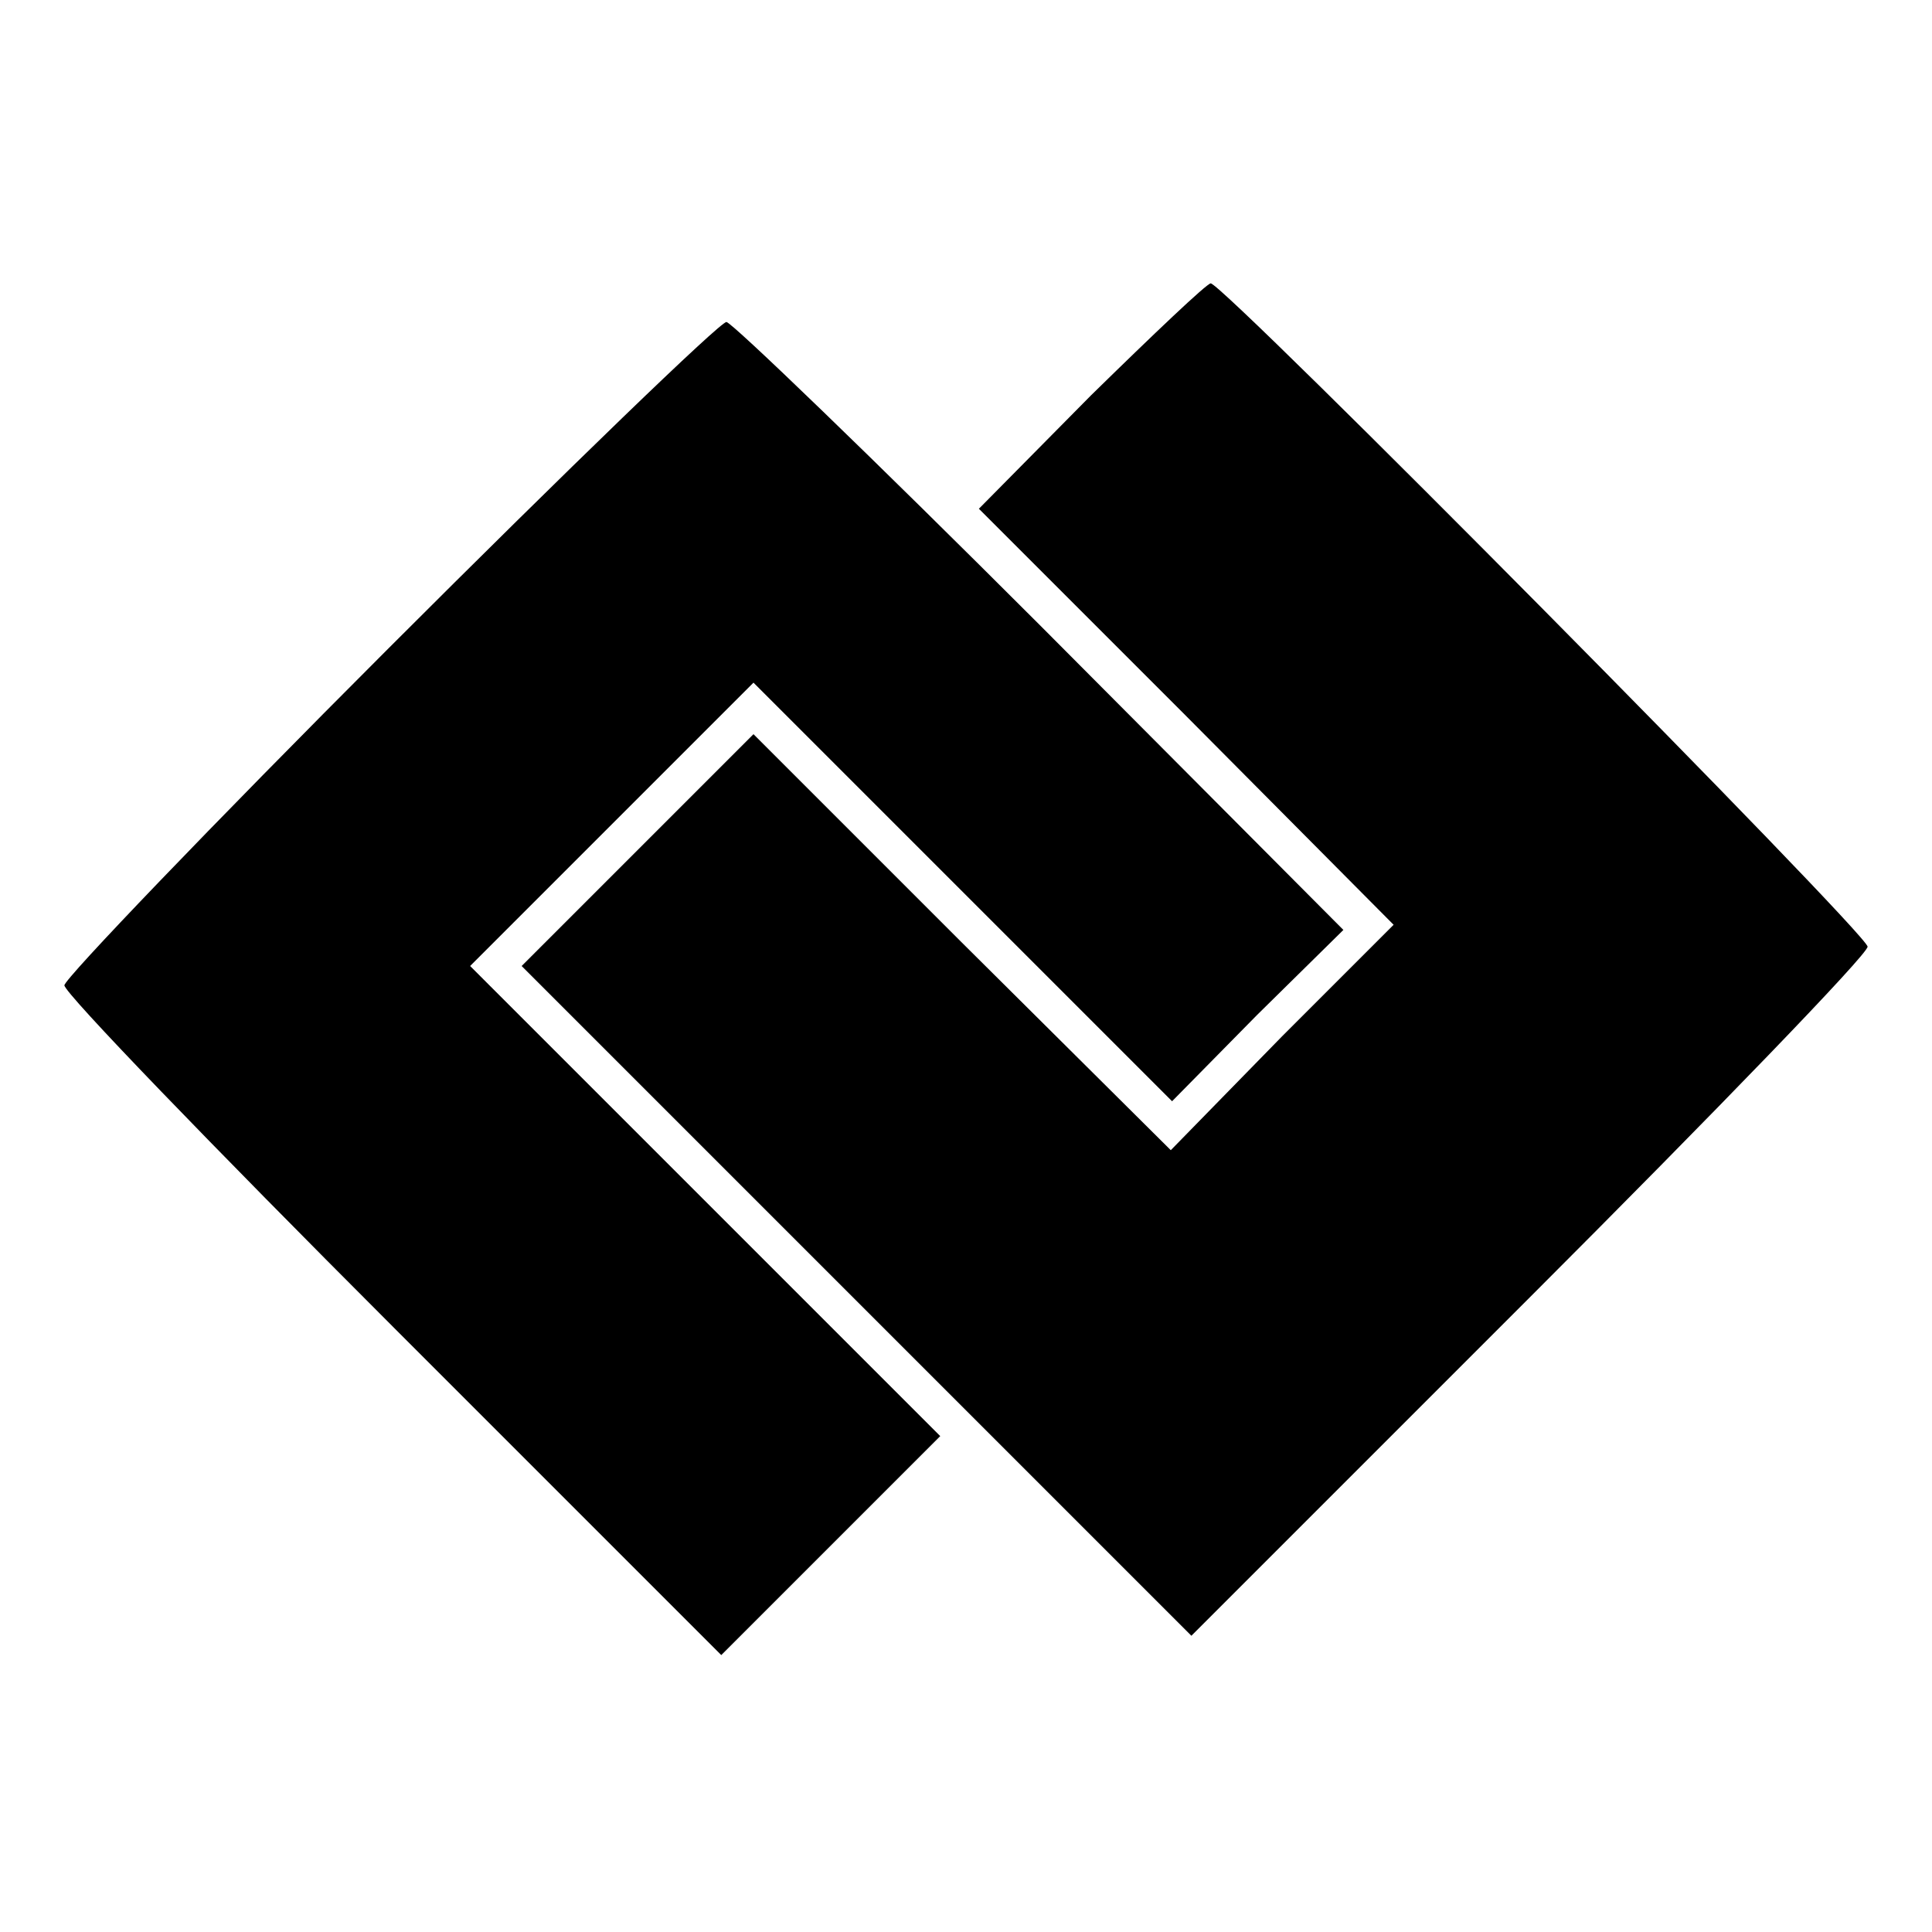
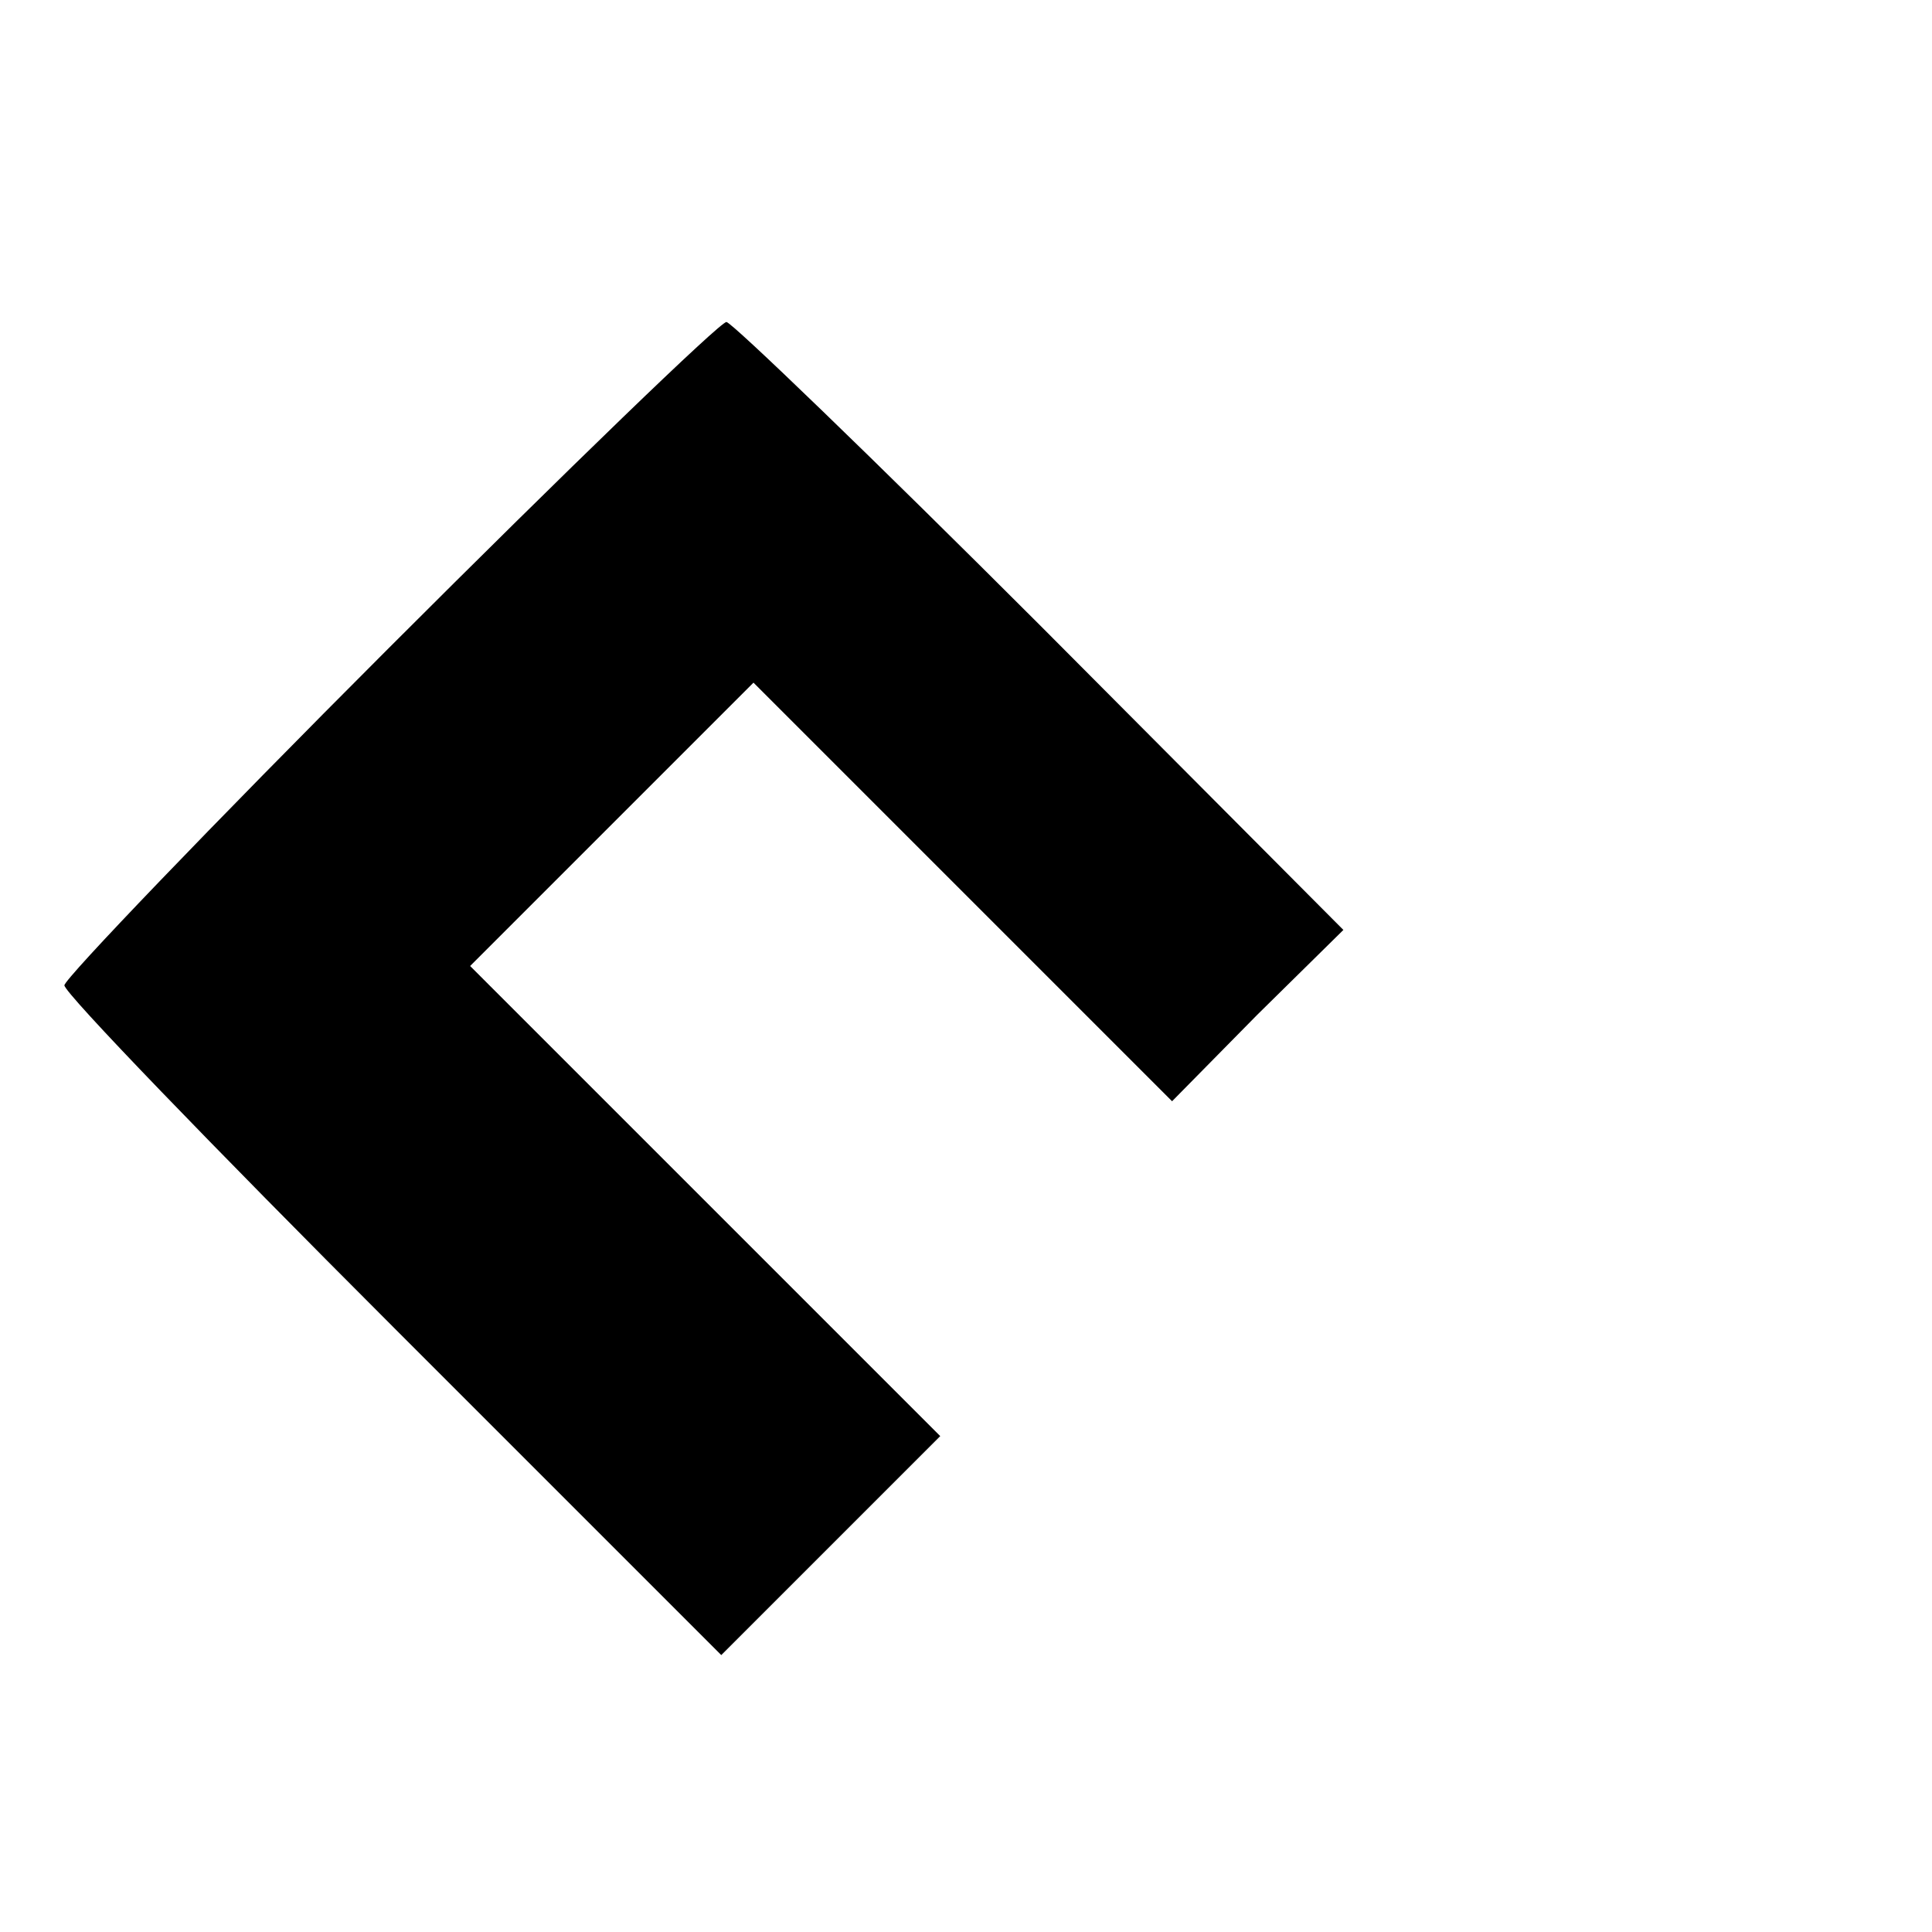
<svg xmlns="http://www.w3.org/2000/svg" version="1.0" width="150pt" height="150pt" viewBox="0 0 150 150" preserveAspectRatio="xMidYMid meet">
  <g transform="translate(0,150) scale(0.1,-0.1)" fill="#000000" stroke="none">
-     <path d="M847 1193 l-87 -88 161 -161 161 -162 -87 -87 -86 -88 -162 161 -162 162 -90 -90 -90 -90 260 -260 260 -260 262 262 c145 145 263 267 263 273 0 10 -500 515 -510 515 -3 0 -44 -39 -93 -87z" />
    <path d="M302 997 c-138 -138 -252 -257 -252 -262 0 -6 115 -125 255 -265 l255 -255 85 85 85 85 -182 182 -183 183 110 110 110 110 162 -162 163 -163 66 67 67 66 -235 236 c-130 130 -240 236 -244 236 -5 0 -123 -114 -262 -253z" />
  </g>
</svg>